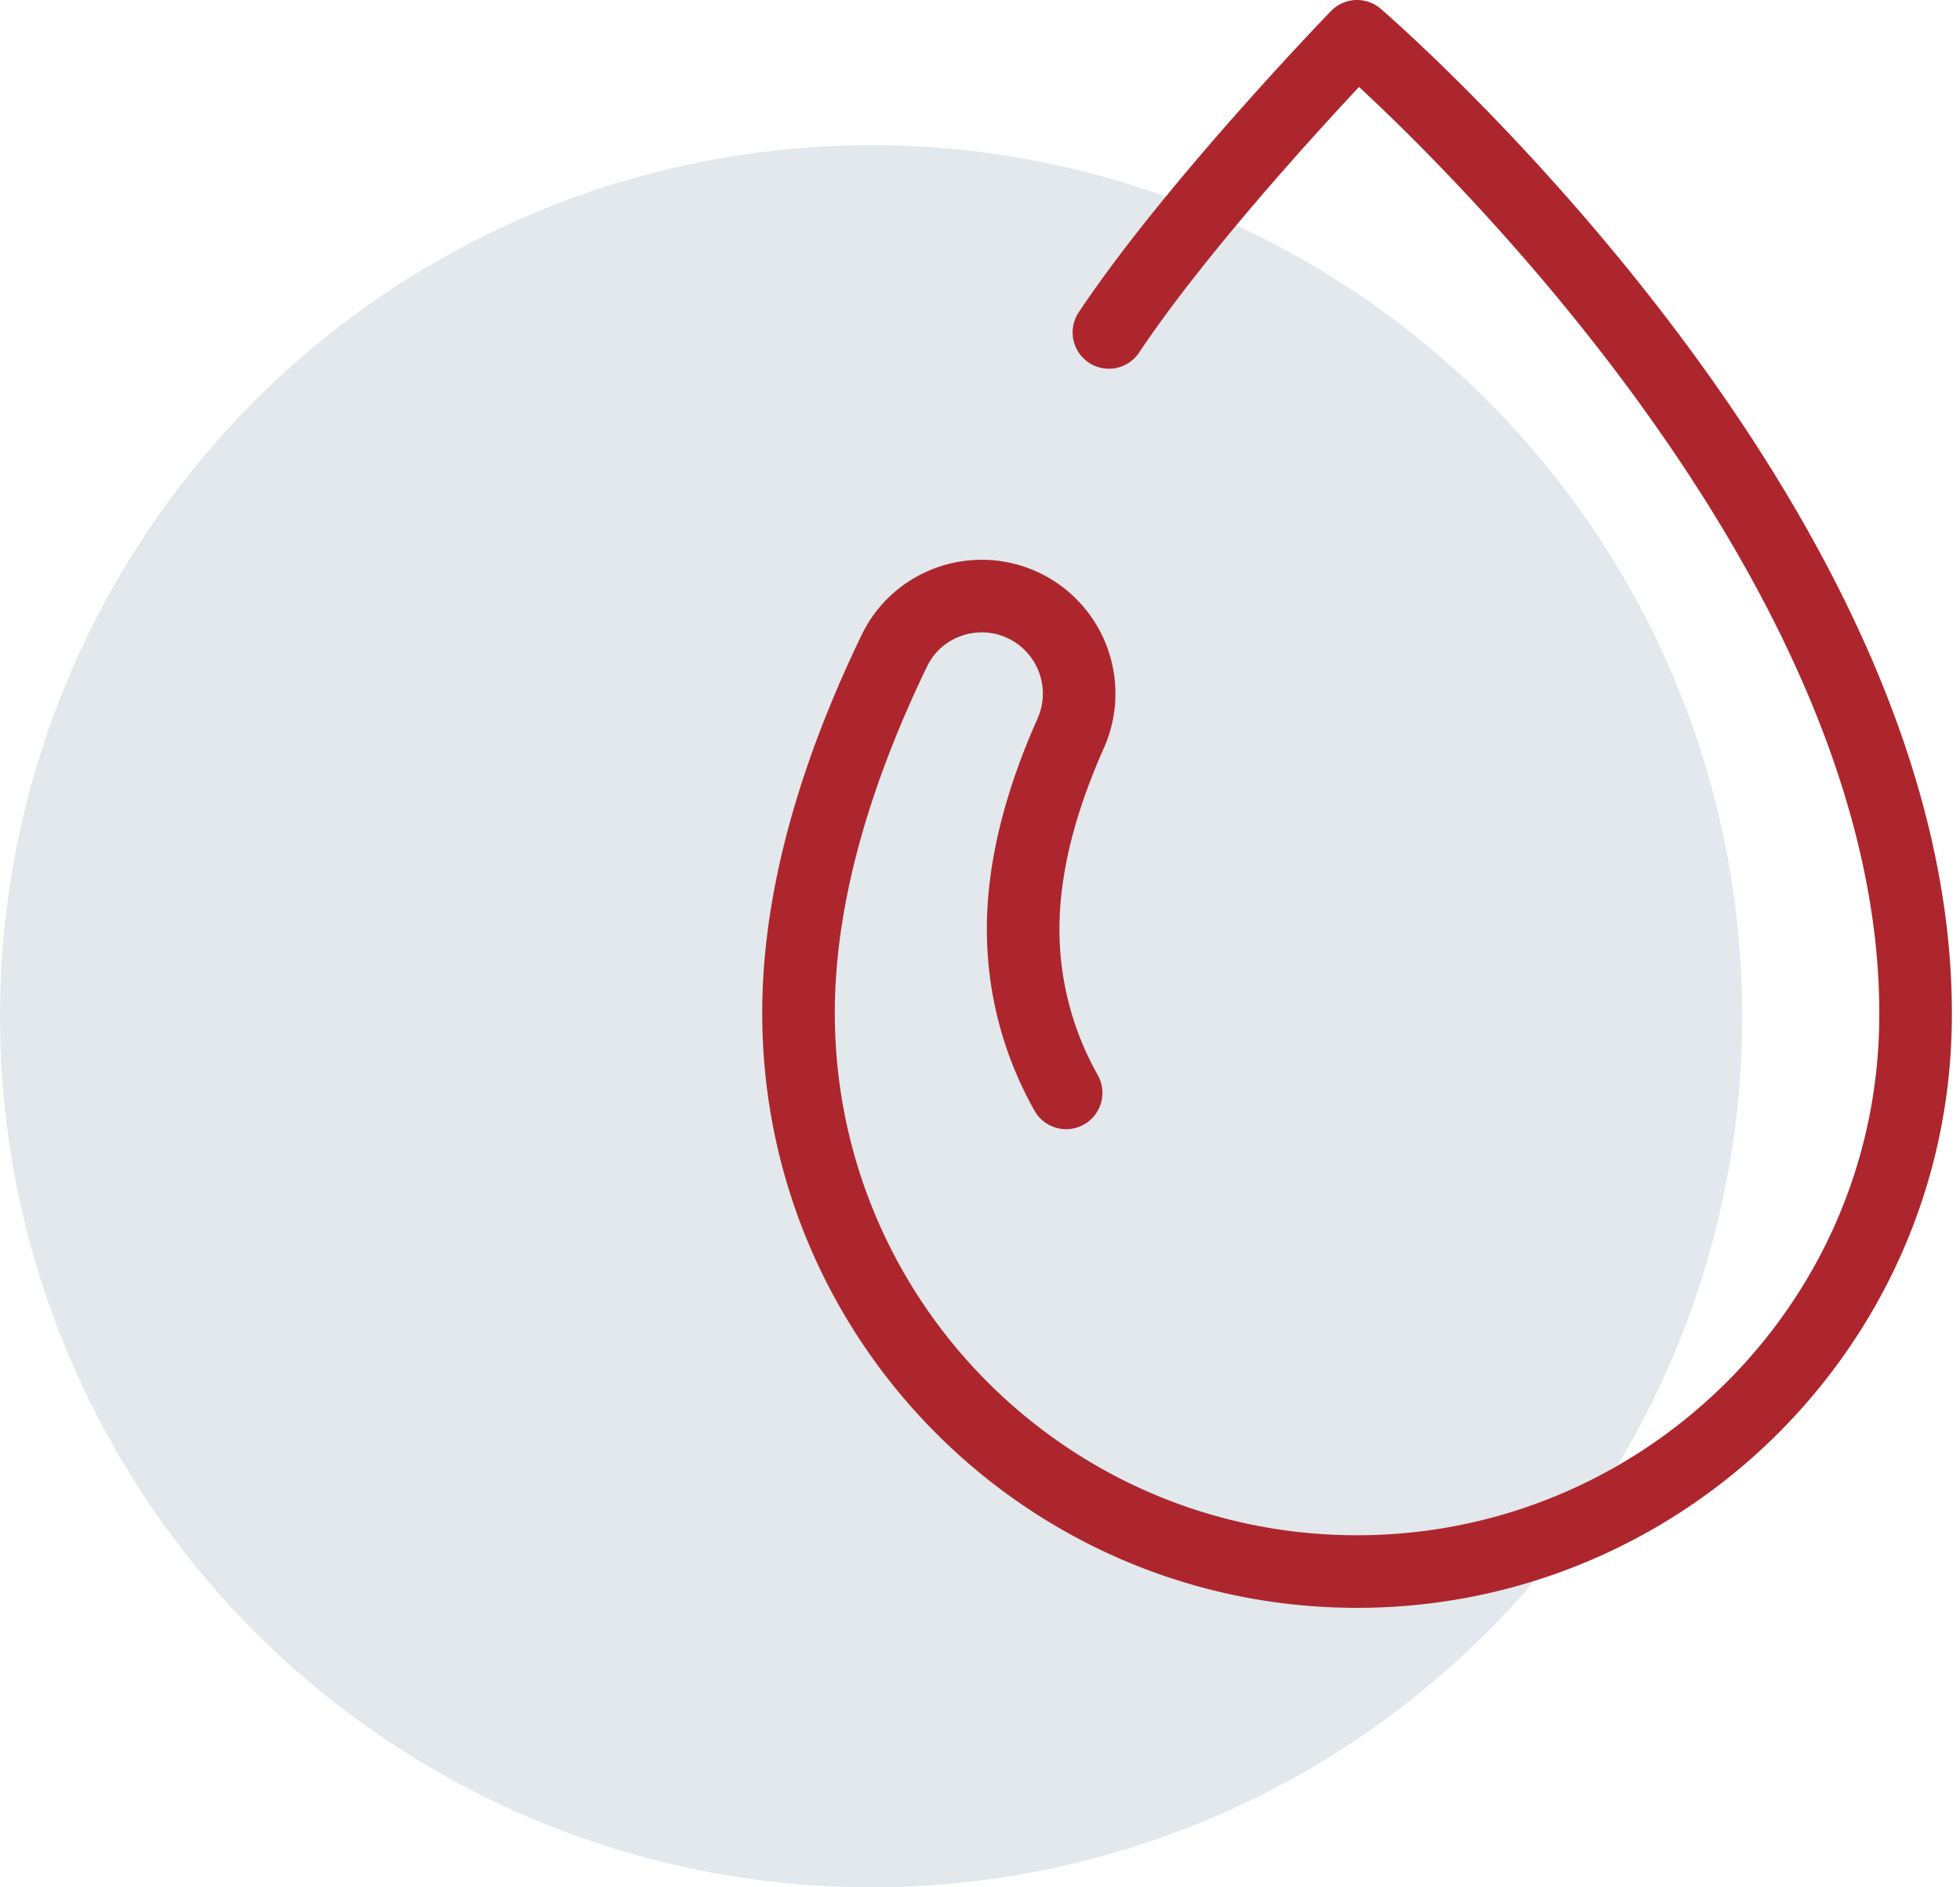
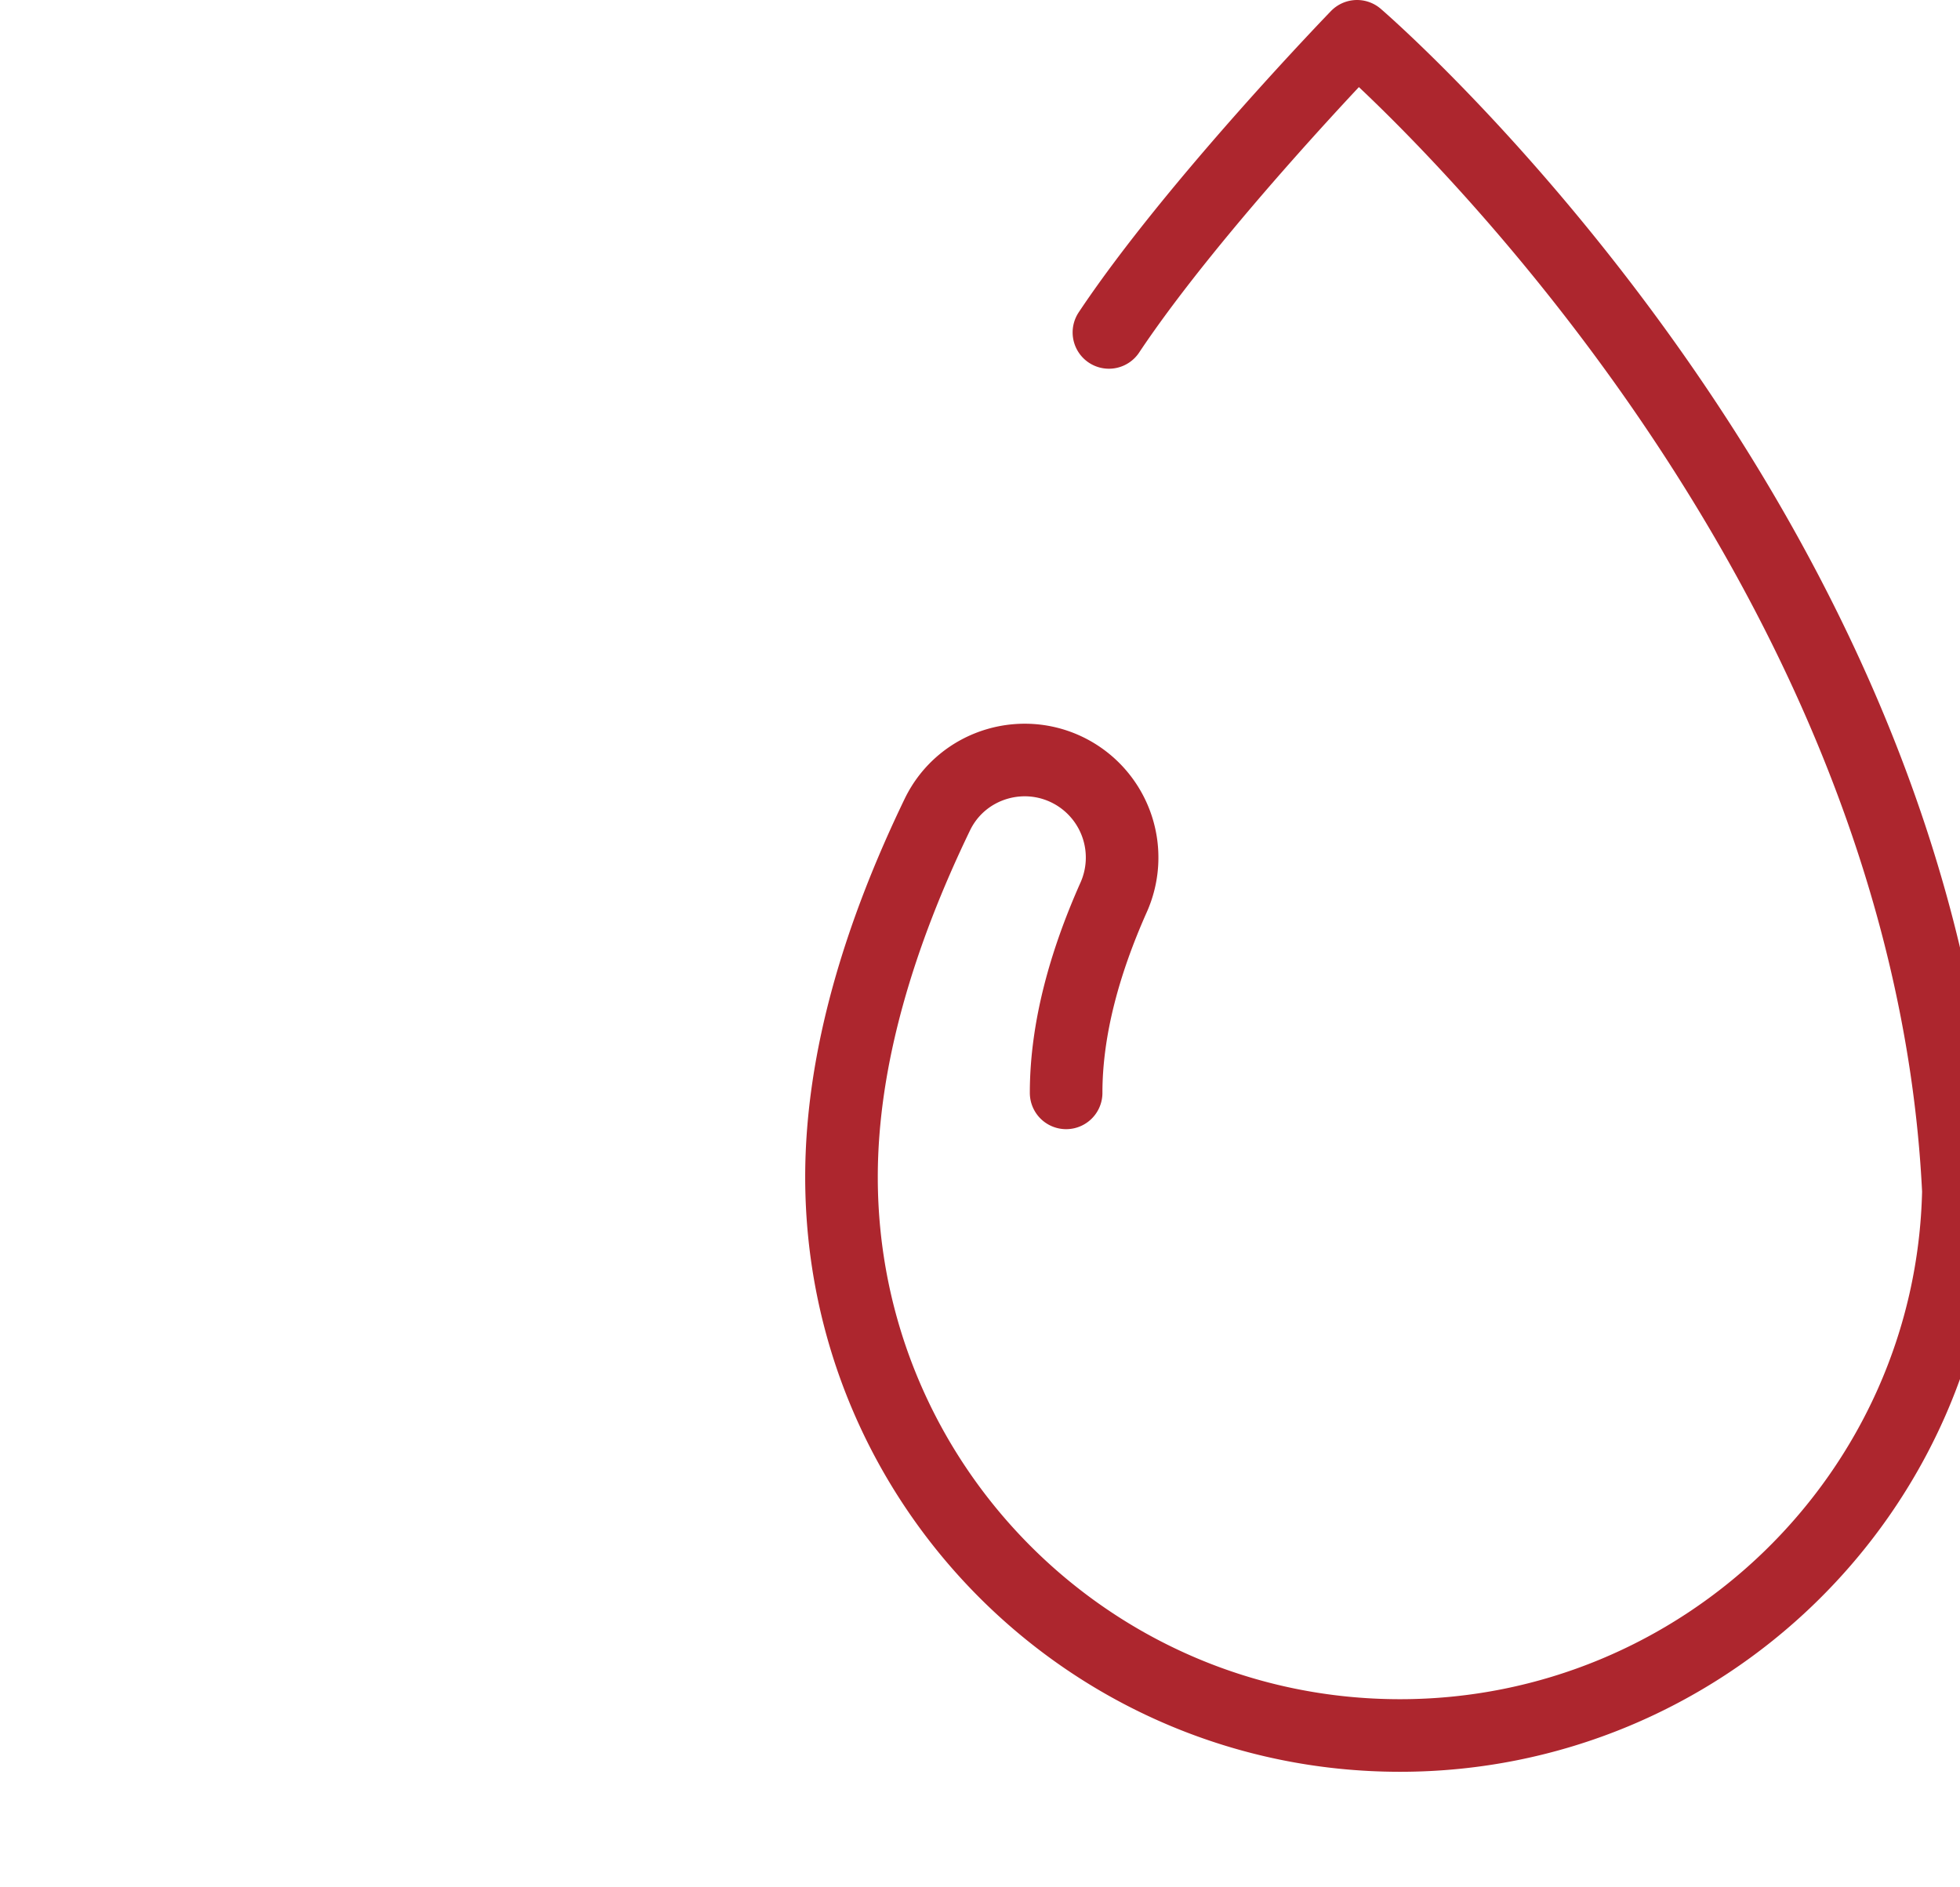
<svg xmlns="http://www.w3.org/2000/svg" width="54" height="52">
  <g transform="translate(0 1)" fill="none" fill-rule="evenodd">
-     <circle fill="#E2E8EC" cx="24" cy="27" r="24" />
-     <path d="M29.373 29.111a9.15 9.15 0 01-1.184-4.517c0-1.772.517-3.607 1.304-5.376a2.69 2.69 0 00-1.068-3.414h0c-1.348-.805-3.103-.289-3.785 1.125-1.573 3.26-2.64 6.687-2.64 9.983 0 8.495 6.883 15.382 15.377 15.388 8.339.006 15.216-6.661 15.395-14.998C53.07 13.466 37.388 0 37.388 0s-4.484 4.631-6.836 8.159" stroke="#AD262E" stroke-width="2" stroke-linecap="round" stroke-linejoin="round" />
+     <path d="M29.373 29.111c0-1.772.517-3.607 1.304-5.376a2.69 2.69 0 00-1.068-3.414h0c-1.348-.805-3.103-.289-3.785 1.125-1.573 3.26-2.64 6.687-2.64 9.983 0 8.495 6.883 15.382 15.377 15.388 8.339.006 15.216-6.661 15.395-14.998C53.07 13.466 37.388 0 37.388 0s-4.484 4.631-6.836 8.159" stroke="#AD262E" stroke-width="2" stroke-linecap="round" stroke-linejoin="round" />
  </g>
</svg>